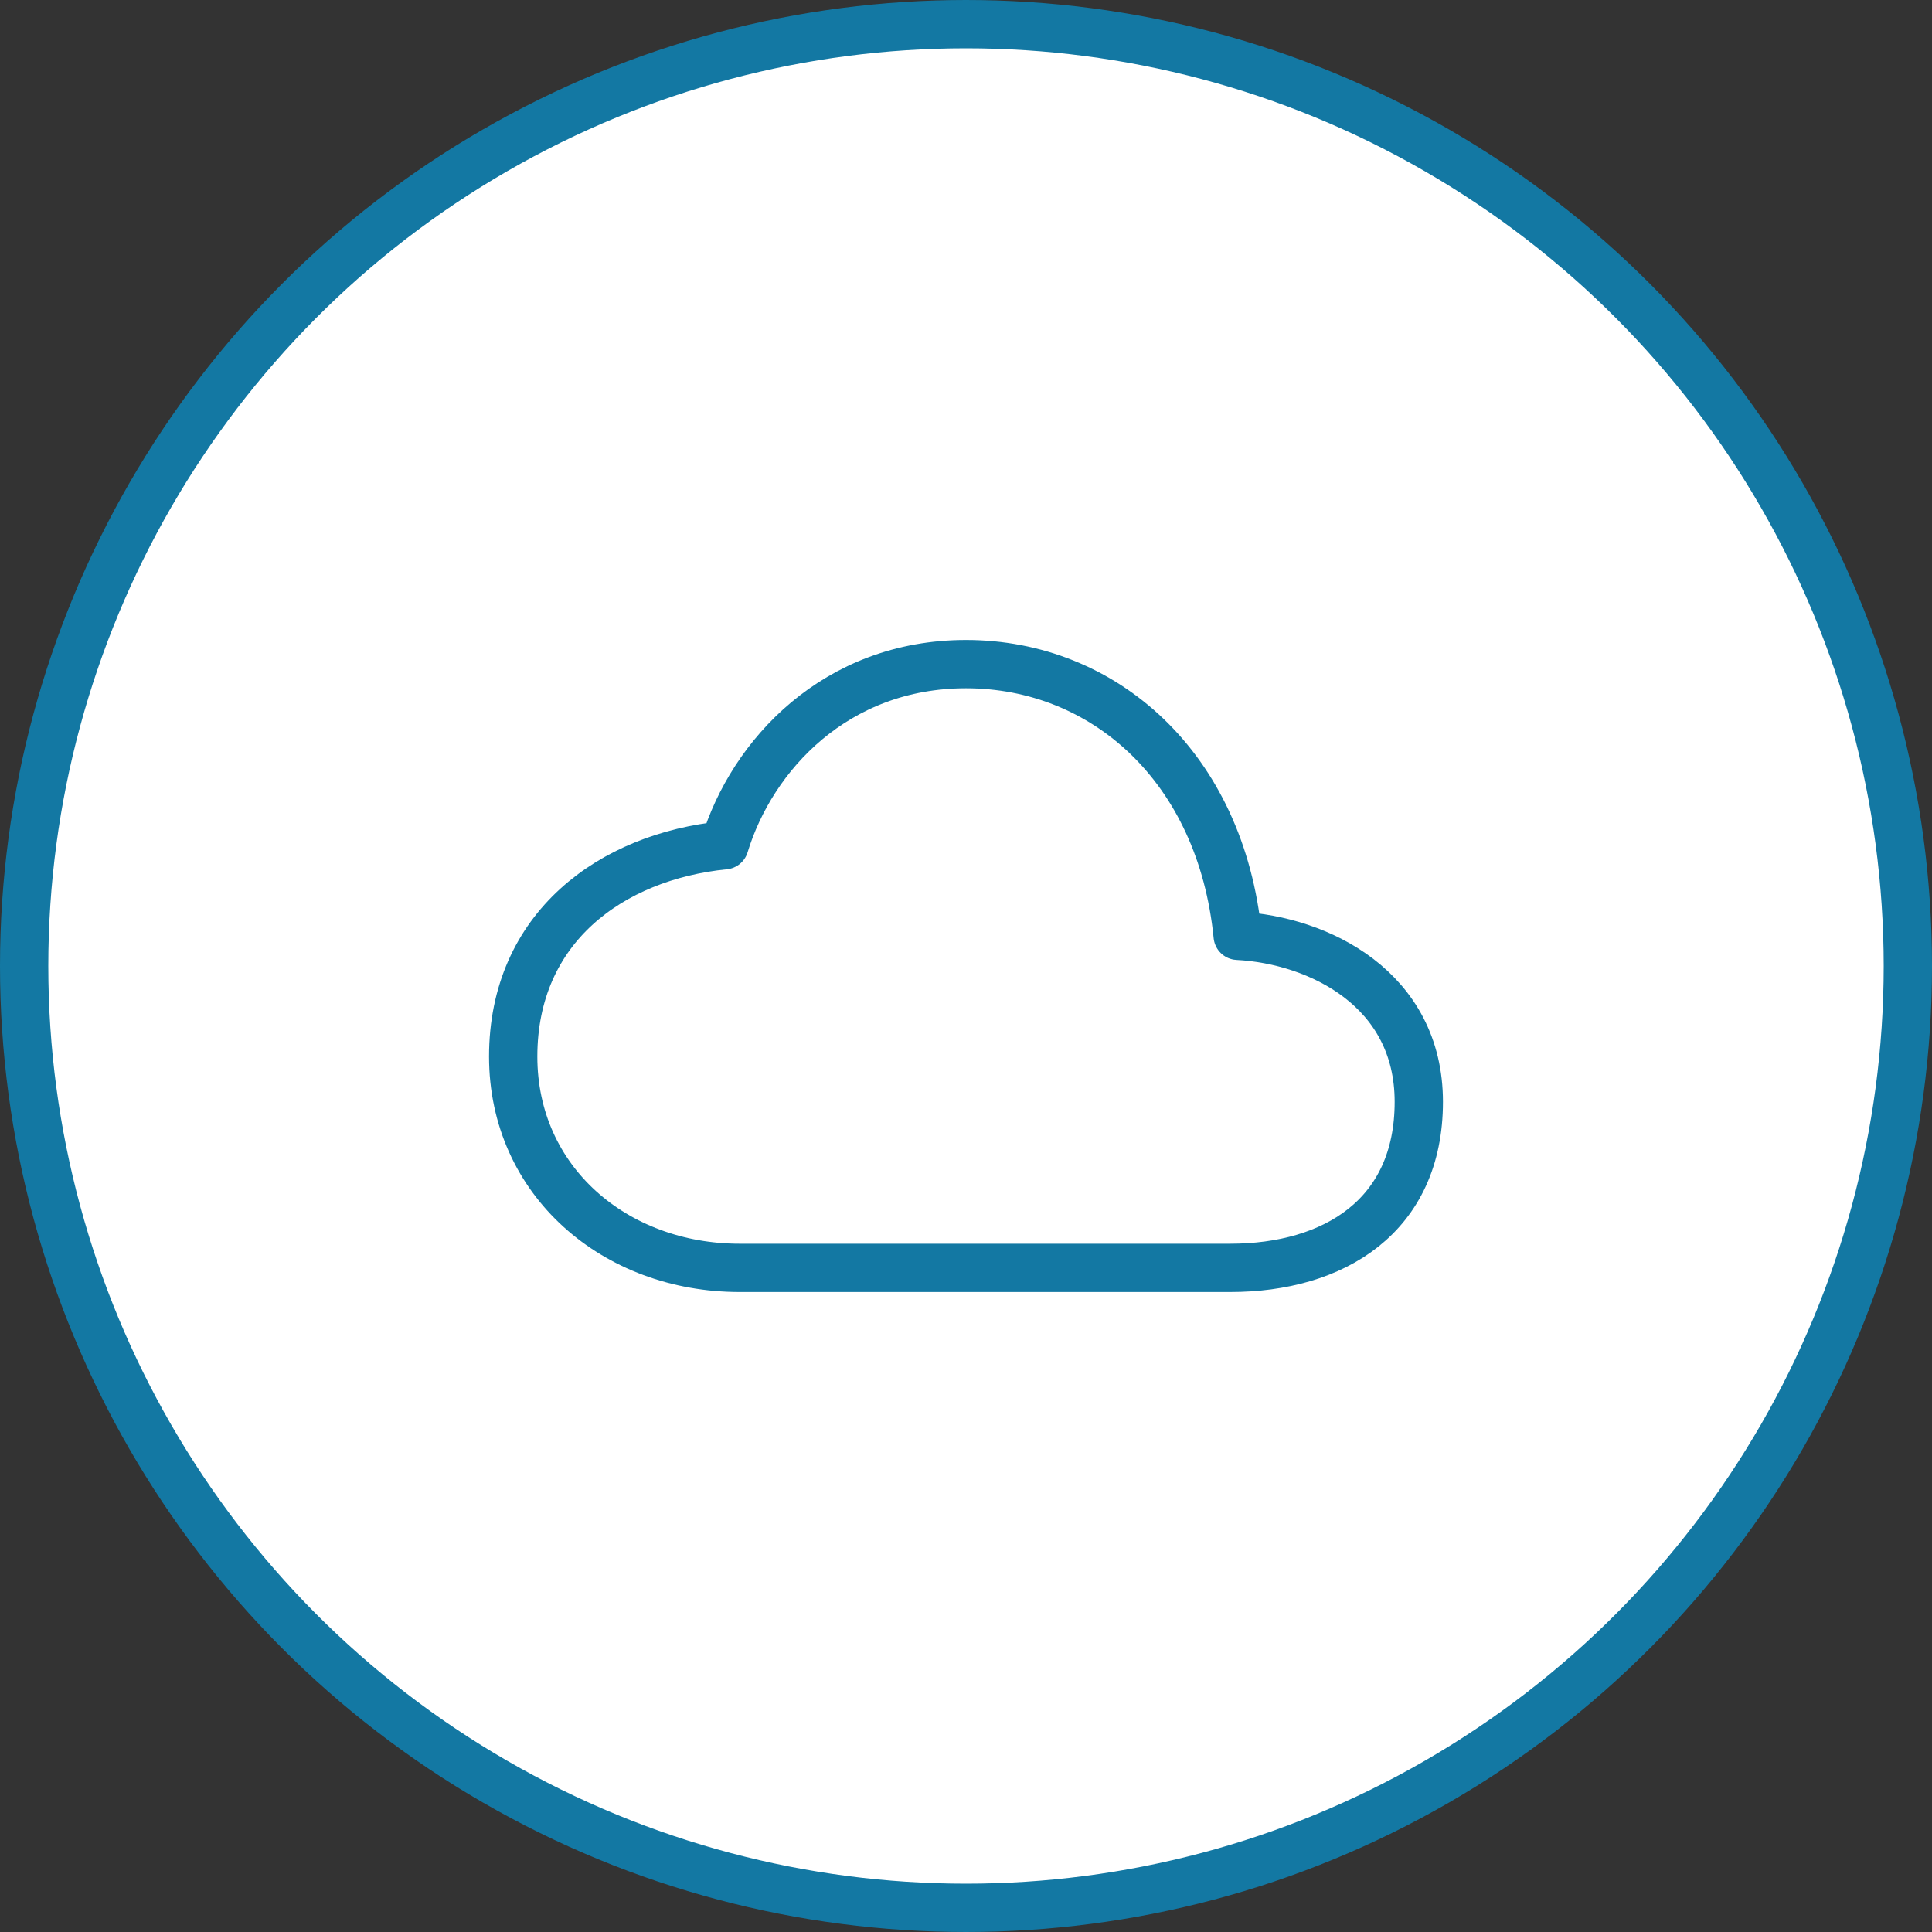
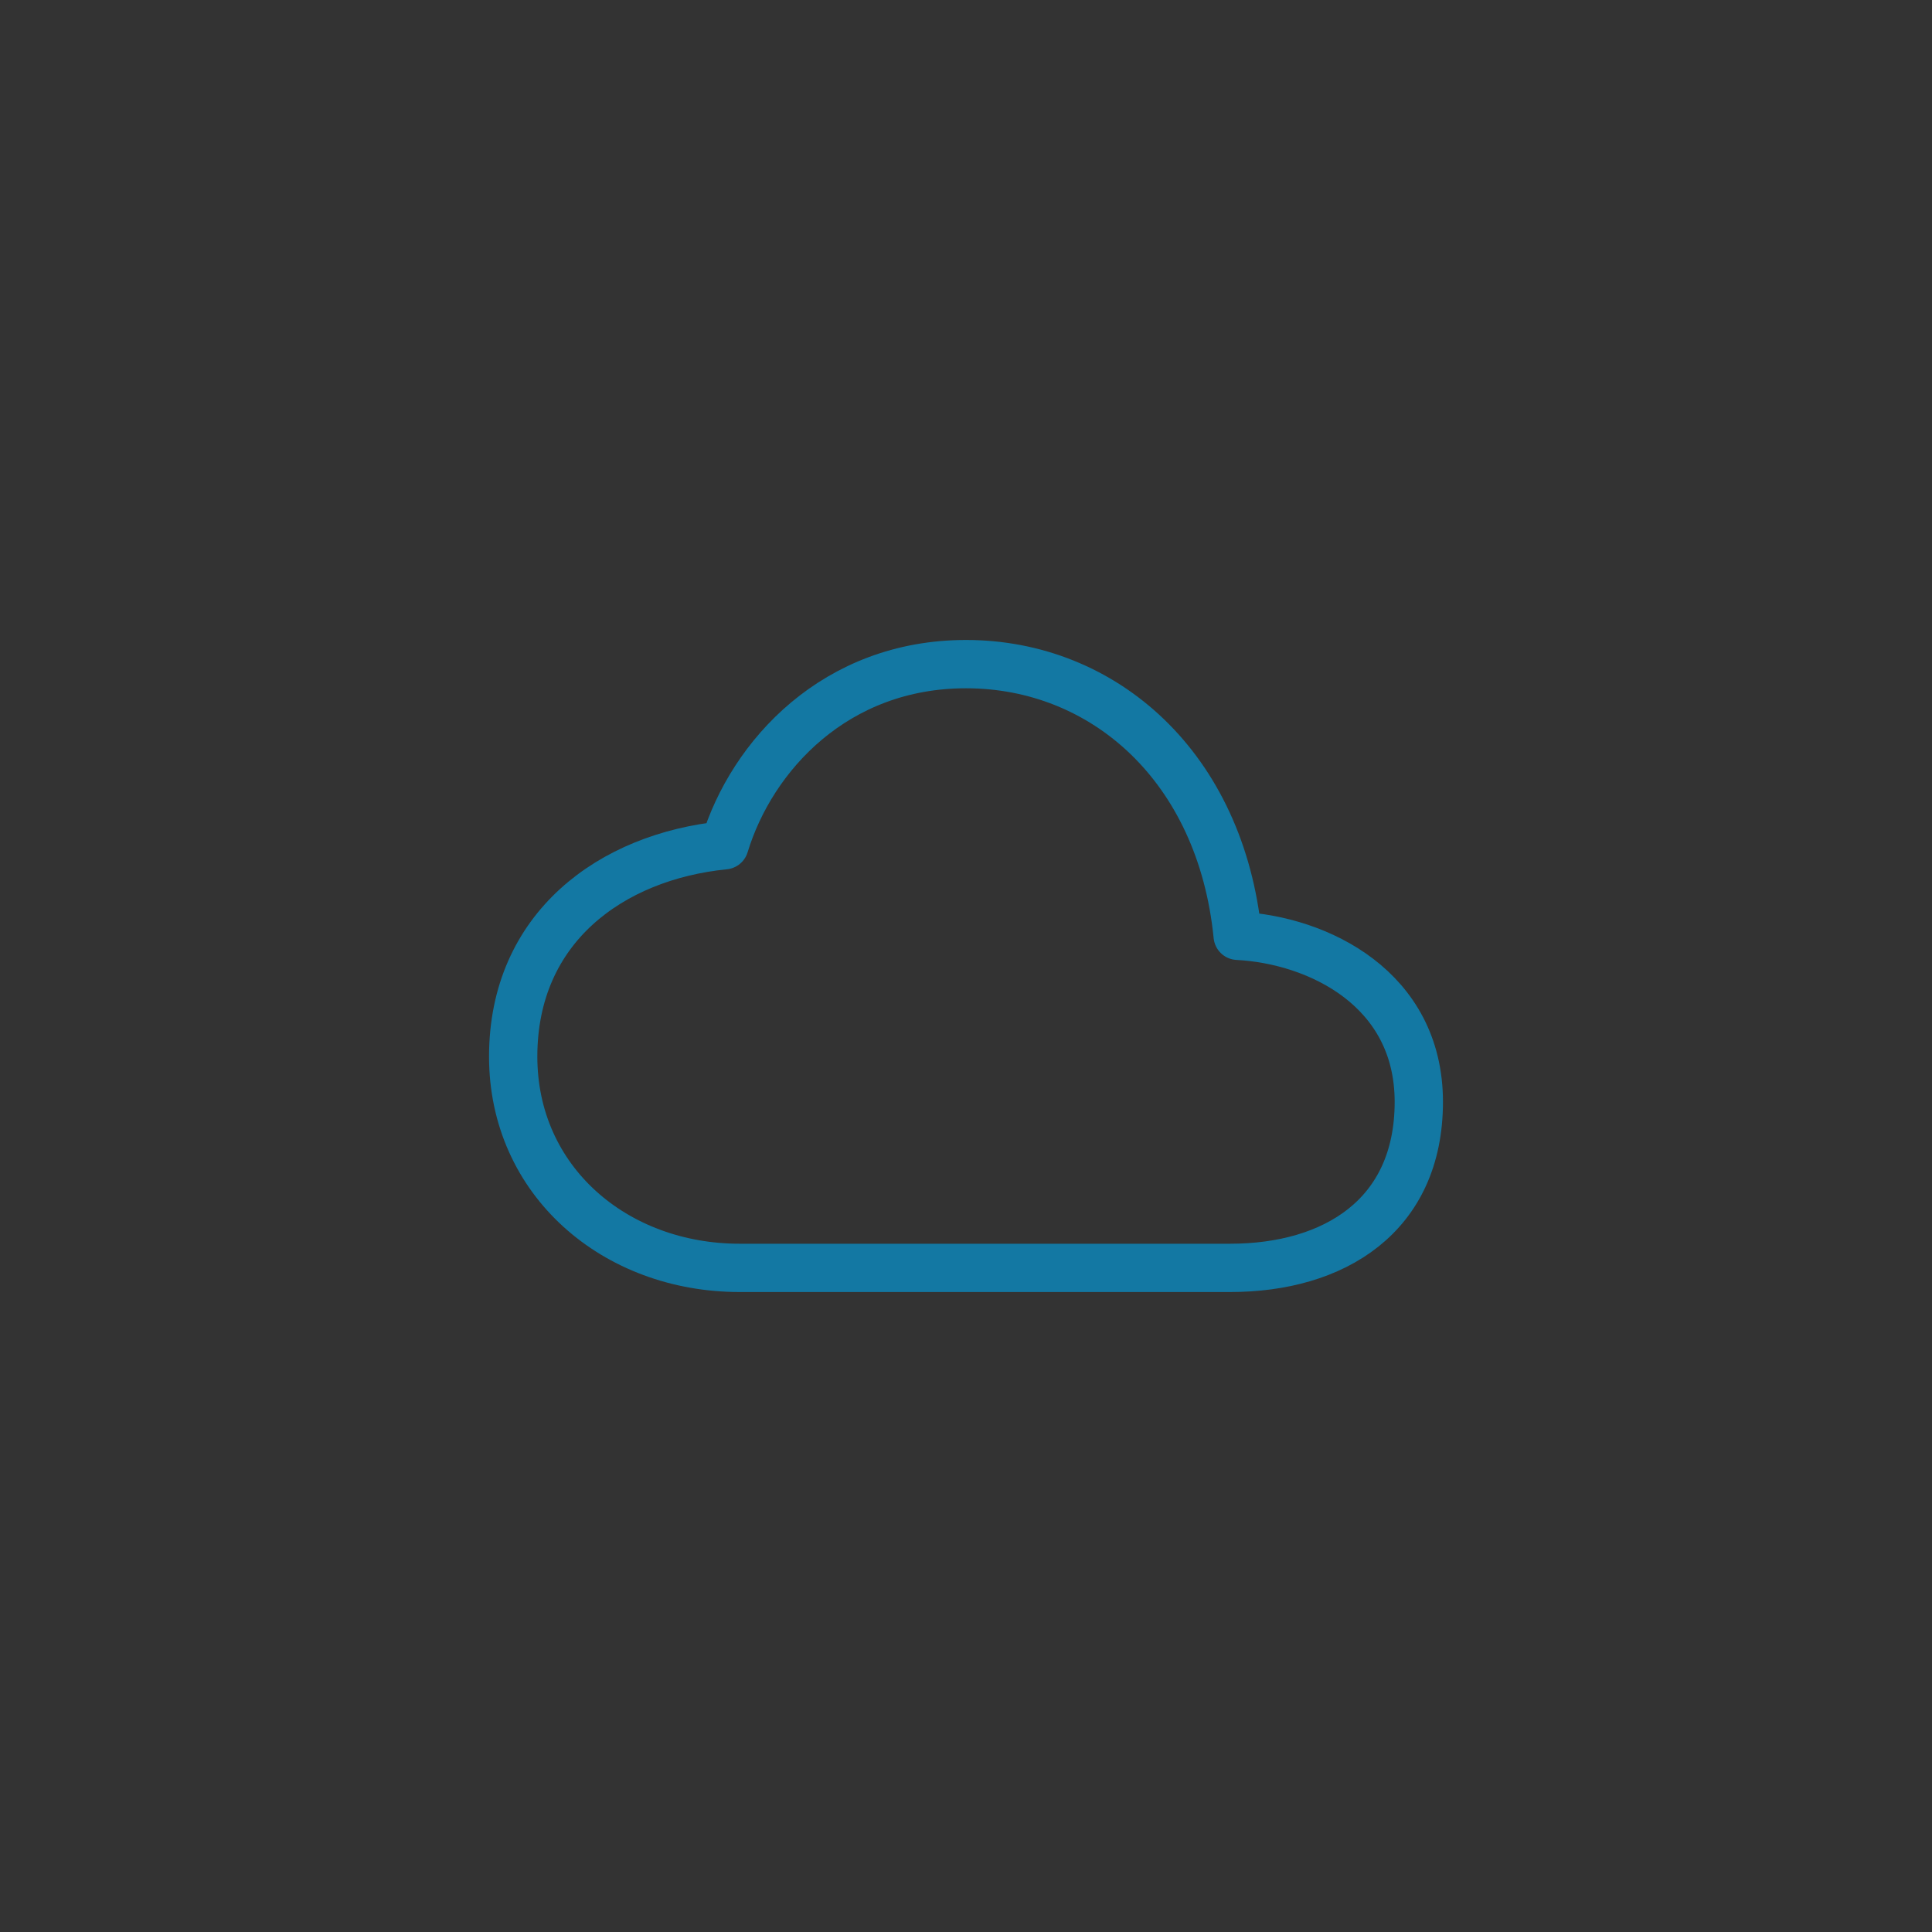
<svg xmlns="http://www.w3.org/2000/svg" width="80" height="80" viewBox="0 0 80 80" fill="none">
  <rect x="0" y="0" width="80" height="80" fill="#333333" stroke="none" />
-   <circle cx="40" cy="40" r="39" fill="white" stroke="#1378A3" stroke-width="2" />
  <path d="M51.25 38.75C50.556 31.755 45.703 27.5 40 27.5C34.609 27.5 31.137 31.266 30 35C25.312 35.469 21.25 38.406 21.25 43.75C21.25 48.906 25.469 52.5 30.625 52.5H50.938C55.234 52.5 58.75 50.356 58.75 45.625C58.75 40.952 54.609 38.925 51.25 38.75Z" stroke="#1378A3" stroke-width="2" stroke-linejoin="round" />
</svg>